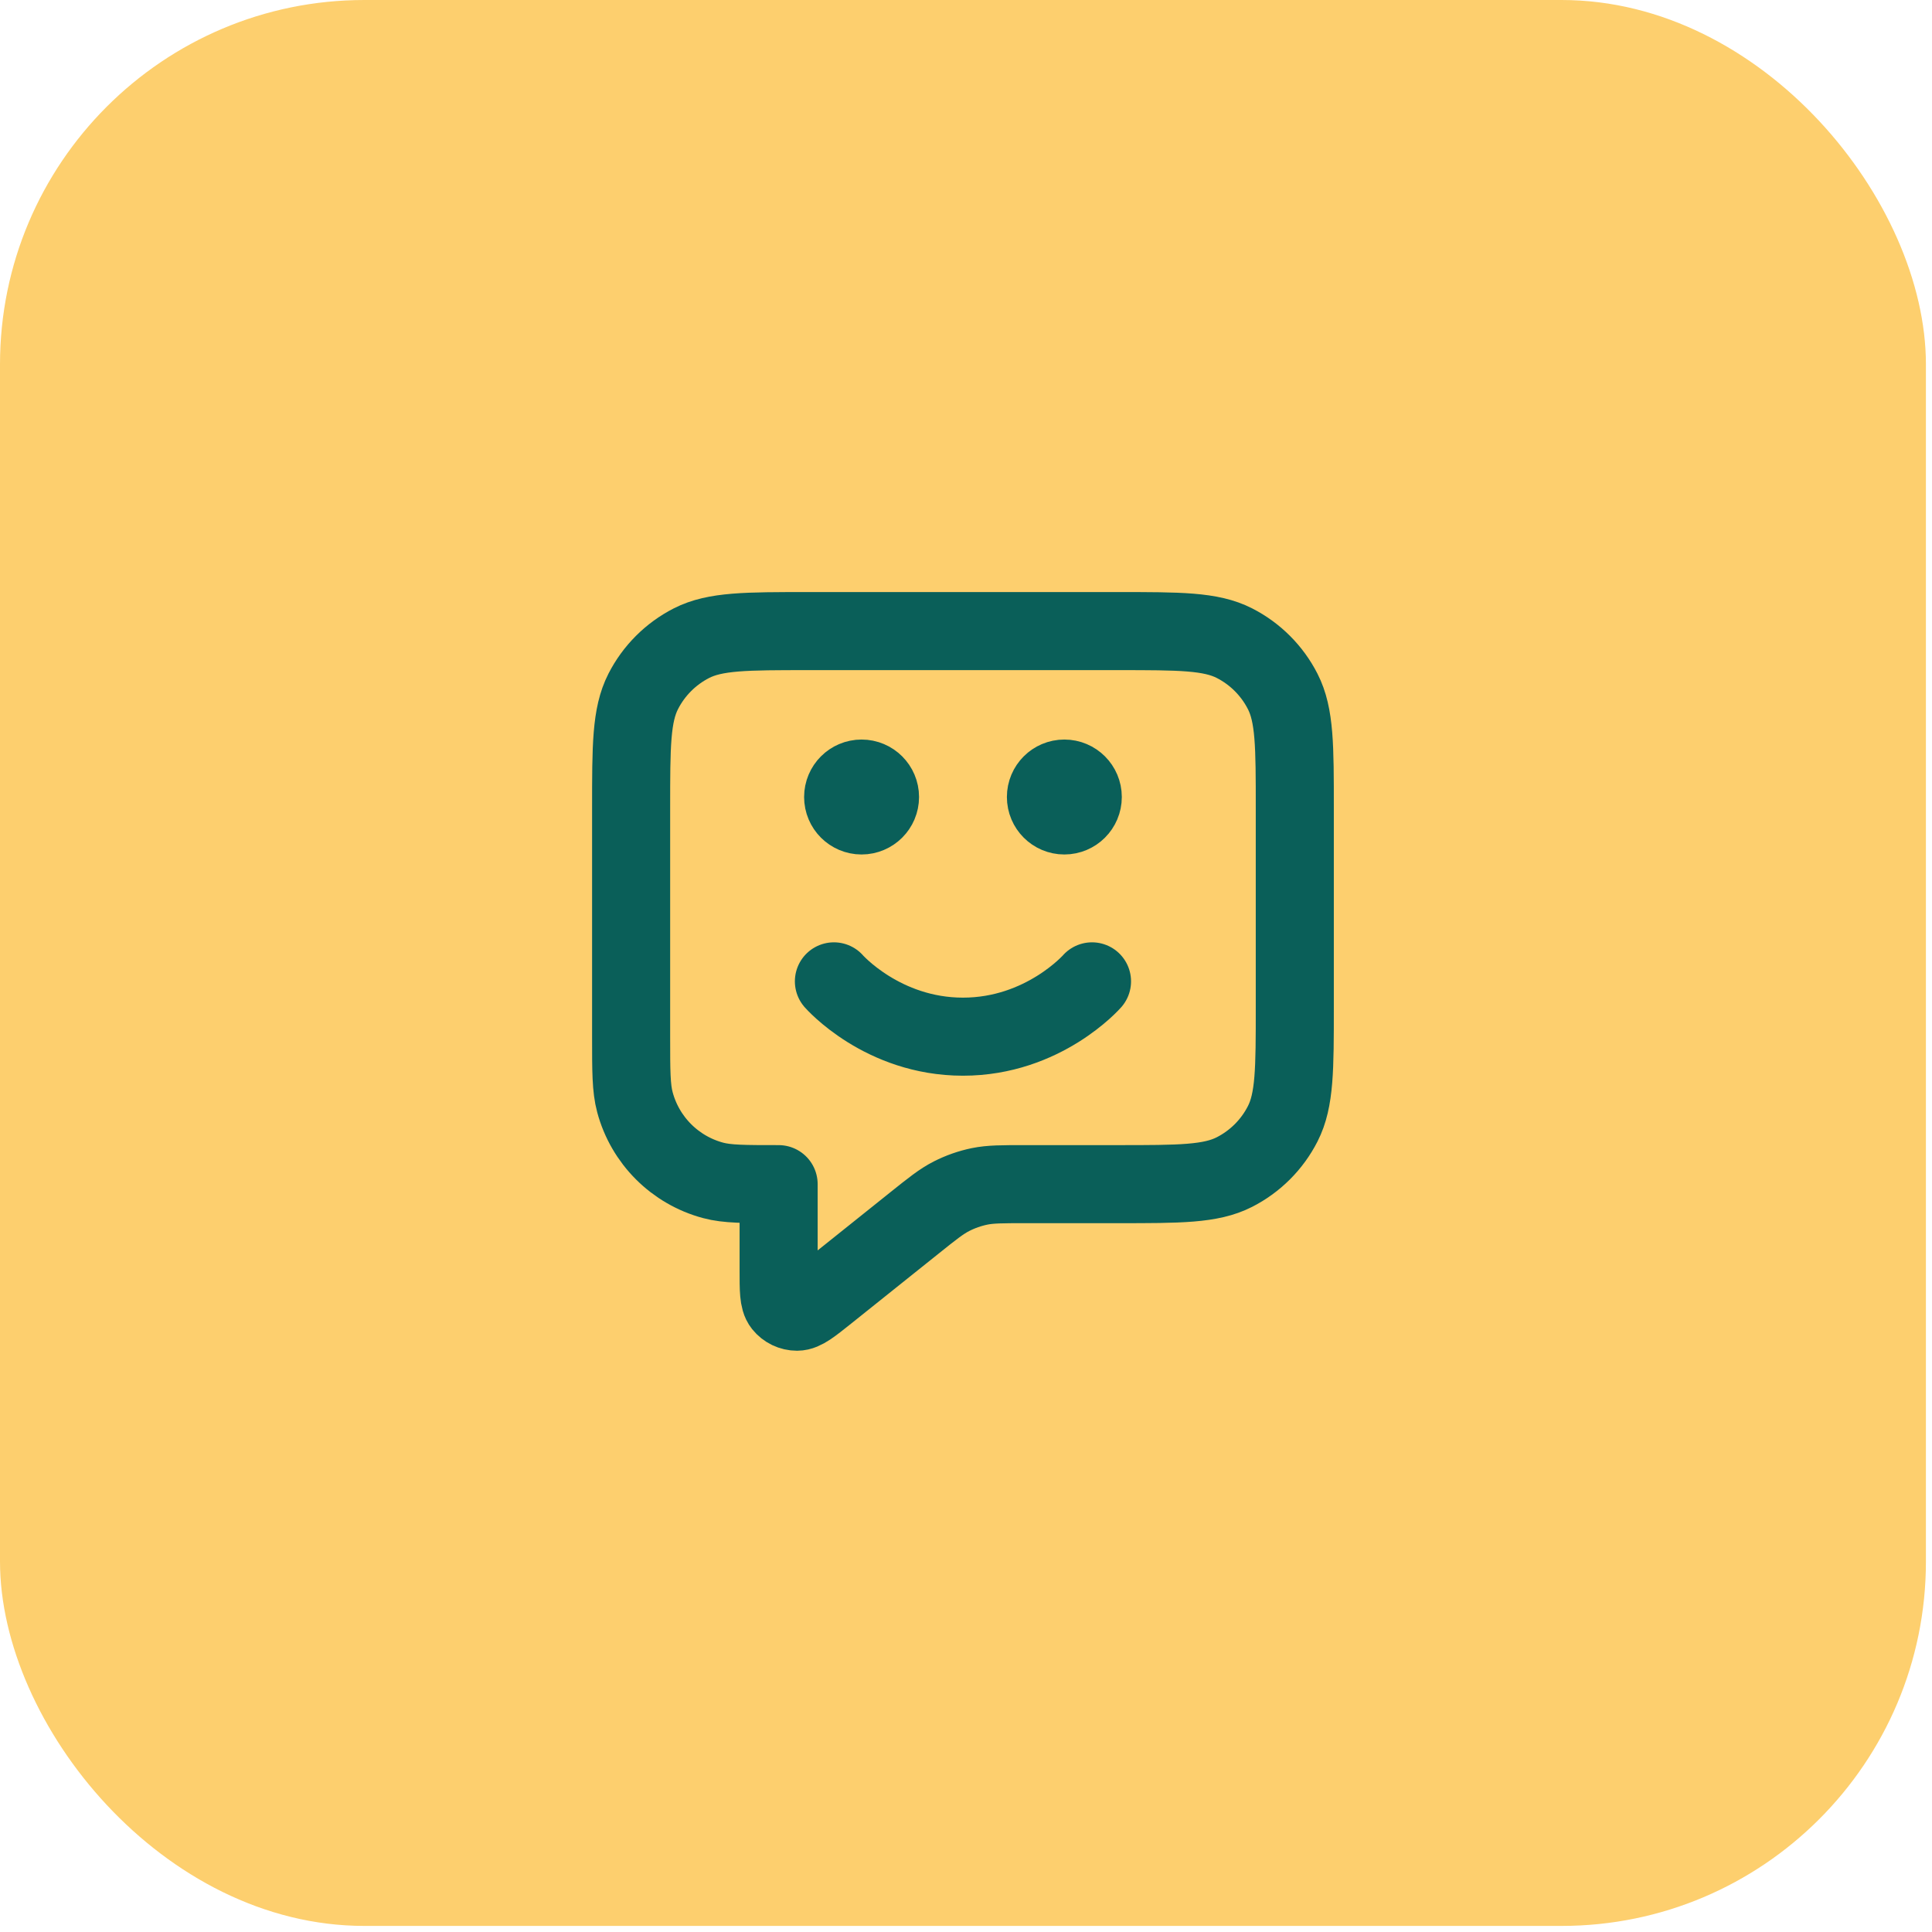
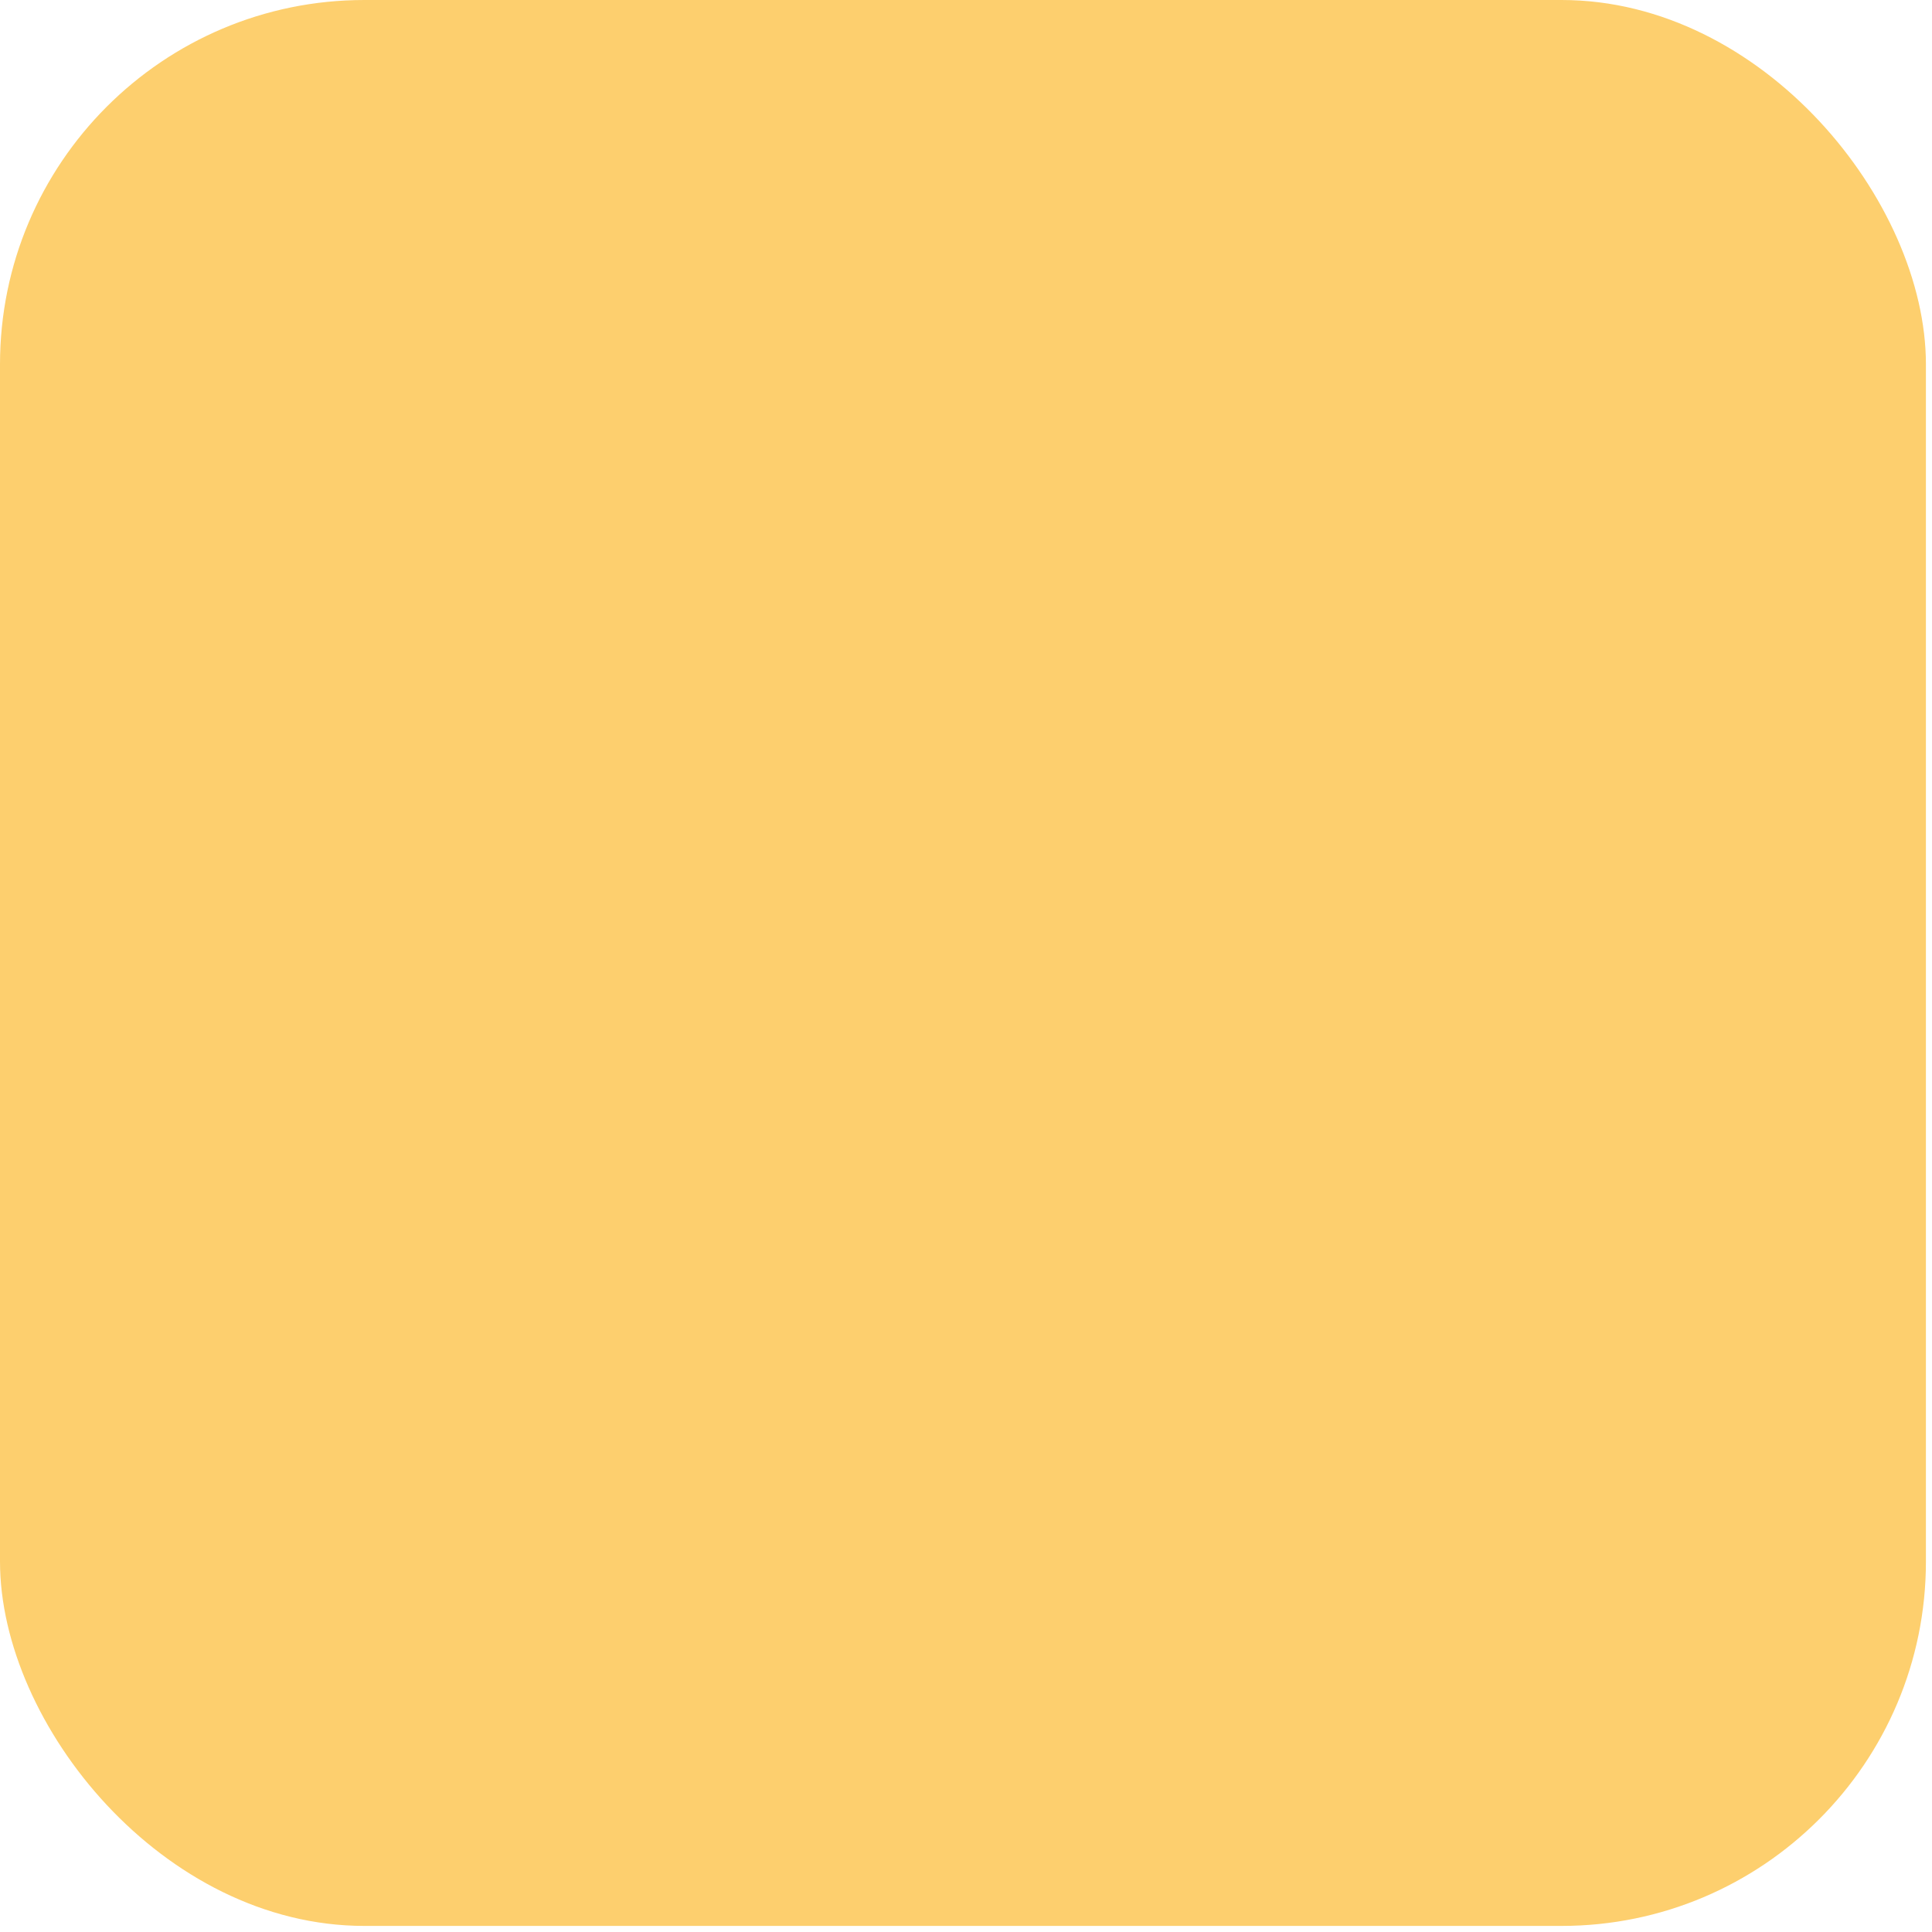
<svg xmlns="http://www.w3.org/2000/svg" width="81" height="81" viewBox="0 0 81 81" fill="none">
  <rect width="80.745" height="80.745" rx="15.276" fill="#FDCF6E" />
-   <path d="M34.962 41.144C34.962 41.144 36.991 43.463 40.373 43.463C43.754 43.463 45.783 41.144 45.783 41.144M44.623 33.415H44.639M36.122 33.415H36.137M32.644 49.646V53.256C32.644 54.08 32.644 54.492 32.812 54.703C32.959 54.887 33.182 54.994 33.417 54.994C33.688 54.993 34.01 54.736 34.653 54.222L38.34 51.272C39.093 50.669 39.47 50.368 39.889 50.154C40.262 49.964 40.658 49.825 41.067 49.74C41.528 49.646 42.011 49.646 42.975 49.646H46.865C49.462 49.646 50.761 49.646 51.753 49.14C52.625 48.696 53.335 47.986 53.779 47.114C54.285 46.122 54.285 44.823 54.285 42.226V33.879C54.285 31.282 54.285 29.983 53.779 28.991C53.335 28.119 52.625 27.409 51.753 26.964C50.761 26.459 49.462 26.459 46.865 26.459H33.88C31.283 26.459 29.985 26.459 28.992 26.964C28.12 27.409 27.41 28.119 26.966 28.991C26.46 29.983 26.46 31.282 26.46 33.879V43.463C26.46 44.9 26.46 45.619 26.619 46.209C27.047 47.809 28.297 49.059 29.898 49.488C30.487 49.646 31.206 49.646 32.644 49.646ZM45.396 33.415C45.396 33.842 45.05 34.188 44.623 34.188C44.197 34.188 43.851 33.842 43.851 33.415C43.851 32.988 44.197 32.642 44.623 32.642C45.05 32.642 45.396 32.988 45.396 33.415ZM36.895 33.415C36.895 33.842 36.548 34.188 36.122 34.188C35.695 34.188 35.349 33.842 35.349 33.415C35.349 32.988 35.695 32.642 36.122 32.642C36.548 32.642 36.895 32.988 36.895 33.415Z" stroke="#0A5F59" stroke-width="3.273" stroke-linecap="round" stroke-linejoin="round" />
</svg>